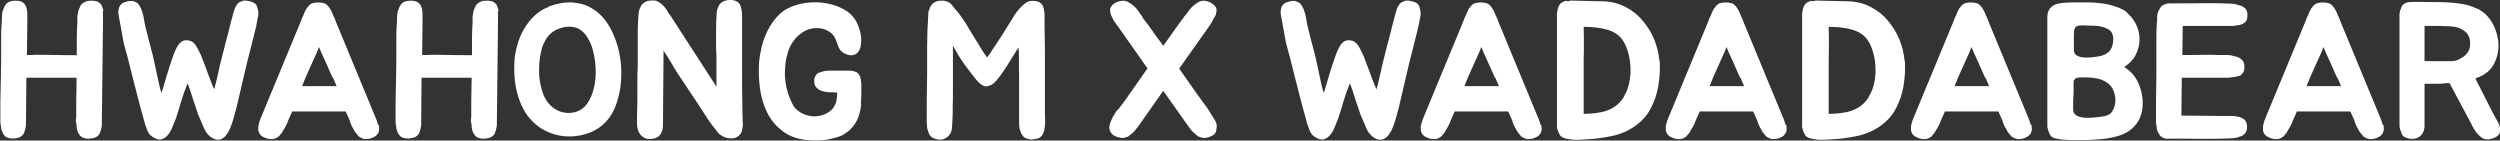
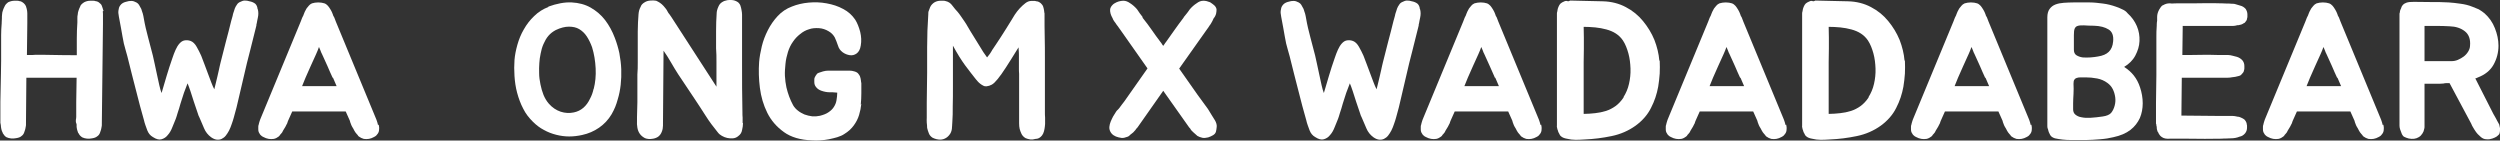
<svg xmlns="http://www.w3.org/2000/svg" width="996" height="56" viewBox="0 0 996 56" fill="none">
  <rect x="0" y="0" width="996" height="56" fill="#333333" stroke="none" />
  <g clip-path="url(#clip0_1103_17859)">
    <path d="M40.948 4.53C40.948 4.53 41.024 5.199 41.024 5.496V9.506L40.571 49.167V49.91C40.571 49.91 40.495 50.652 40.344 51.246C40.344 51.469 40.193 51.766 40.117 52.063C40.042 52.361 39.891 52.658 39.815 52.955C39.589 53.549 39.211 53.995 38.757 54.292C38.304 54.663 37.7 54.96 36.718 55.108C35.282 55.406 33.922 55.257 32.789 54.737C32.109 54.292 31.655 53.846 31.353 53.178C31.278 53.103 31.127 52.955 31.051 52.732C31.051 52.658 31.051 52.509 30.9 52.286C30.824 51.989 30.749 51.766 30.673 51.469C30.598 51.172 30.598 50.875 30.522 50.578C30.522 50.355 30.522 50.058 30.522 49.835C30.522 49.538 30.522 49.315 30.371 49.093C30.296 48.87 30.22 48.647 30.22 48.424V47.756C30.22 47.756 30.371 47.162 30.371 46.642V40.626L30.522 30.971H10.501L10.35 49.093V49.835C10.35 49.835 10.274 50.578 10.123 51.172C10.123 51.395 9.972 51.692 9.897 51.989C9.821 52.286 9.67 52.583 9.594 52.88C9.368 53.475 8.99 53.92 8.537 54.217C8.159 54.589 7.479 54.886 6.497 55.034C5.061 55.331 3.701 55.183 2.568 54.663C2.039 54.366 1.586 53.846 1.133 53.103C1.057 52.88 0.981 52.732 0.981 52.658L0.755 52.212C0.755 52.212 0.604 51.692 0.528 51.395C0.453 51.098 0.453 50.801 0.377 50.504C0.377 50.281 0.377 49.984 0.301 49.761C0.301 49.464 0.226 49.241 0.15 49.018C0.15 48.647 0.15 48.201 0.15 47.756V40.551L0.377 29.337C0.377 27.703 0.453 25.994 0.453 24.286V18.939C0.453 17.082 0.453 15.448 0.453 14.037C0.453 12.626 0.528 10.992 0.679 9.209V8.912C0.679 8.392 0.755 7.872 0.755 7.353C0.755 6.833 0.755 6.239 0.83 5.719C0.83 5.199 0.981 4.679 1.133 4.233C1.284 3.788 1.435 3.268 1.737 2.748C1.888 2.376 2.115 2.005 2.341 1.708C2.568 1.411 2.946 1.188 3.248 0.891C4.079 0.52 4.91 0.297 5.741 0.297C6.119 0.297 6.497 0.297 6.799 0.297C7.101 0.297 7.403 0.297 7.706 0.445C8.31 0.445 8.914 0.817 9.519 1.337C9.897 1.708 10.199 2.079 10.35 2.525C10.576 3.193 10.728 3.788 10.803 4.307C10.803 4.679 10.879 4.976 10.879 5.273V9.284L10.728 21.91H12.163C12.692 21.91 13.372 21.91 14.052 21.835C16.772 21.835 19.416 21.835 22.06 21.91C24.705 21.984 27.576 21.984 30.522 21.984H30.598C30.598 19.681 30.598 17.528 30.598 15.448C30.598 13.368 30.673 11.14 30.824 8.912C30.824 8.392 30.824 7.872 30.824 7.353C30.824 6.833 30.824 6.239 30.976 5.719C30.976 5.199 31.127 4.679 31.278 4.233C31.429 3.788 31.58 3.268 31.882 2.748C31.958 2.376 32.184 2.005 32.487 1.708C32.789 1.411 33.091 1.188 33.544 0.891C34.3 0.52 35.055 0.297 35.962 0.297C36.34 0.297 36.718 0.297 37.095 0.297C37.473 0.297 37.7 0.297 38.002 0.445C38.757 0.52 39.362 0.817 39.815 1.337C40.193 1.559 40.495 2.005 40.646 2.525C40.722 2.822 40.873 3.119 40.948 3.416C41.024 3.713 41.099 4.01 41.251 4.307L40.948 4.53Z" fill="white" />
    <path d="M102.751 3.862C102.977 4.827 102.977 5.867 102.751 6.907C102.675 7.427 102.524 7.947 102.448 8.392C102.373 8.838 102.297 9.358 102.146 9.878V10.175C101.315 13.368 100.56 16.636 99.653 20.127C98.746 23.618 97.915 26.886 97.235 30.005C96.631 32.53 95.951 35.353 95.271 38.398C94.591 41.443 93.911 44.265 93.156 46.79C92.929 47.681 92.627 48.498 92.325 49.39C92.022 50.281 91.72 51.098 91.267 51.989C90.889 52.732 90.436 53.4 89.982 53.995C89.529 54.589 88.925 55.034 88.32 55.331C87.716 55.629 87.036 55.703 86.356 55.629C85.676 55.554 84.921 55.257 84.089 54.663C82.881 53.772 81.898 52.583 81.294 51.098C80.69 49.613 80.085 48.201 79.481 46.865C79.254 46.493 78.952 45.751 78.574 44.488C78.196 43.3 77.743 41.963 77.214 40.477C76.761 38.992 76.308 37.655 75.854 36.244C75.401 34.907 75.023 33.867 74.721 33.199C74.268 34.313 73.814 35.575 73.285 36.987C72.832 38.398 72.379 39.809 71.925 41.22C71.548 42.631 71.17 43.819 70.792 44.934C70.49 46.048 70.188 46.865 70.037 47.31C69.659 48.35 69.13 49.464 68.677 50.652C68.224 51.841 67.619 52.955 66.864 53.772C66.184 54.663 65.353 55.183 64.37 55.48C63.388 55.777 62.255 55.48 60.895 54.589C59.837 53.995 59.157 53.103 58.704 51.989C58.402 51.246 58.175 50.578 57.948 49.91C57.722 49.241 57.495 48.573 57.344 47.83L55.757 42.111L52.584 29.782C52.206 28.223 51.753 26.589 51.375 24.955C50.998 23.321 50.544 21.613 50.016 19.83C49.789 18.939 49.562 18.122 49.336 17.305C49.184 16.488 48.958 15.522 48.807 14.557C48.656 13.591 48.429 12.403 48.202 11.14C47.976 9.878 47.673 8.392 47.371 6.684C47.296 6.09 47.22 5.57 47.145 5.125C47.145 4.605 47.145 4.159 47.296 3.639C47.371 2.896 47.749 2.228 48.353 1.634C48.58 1.411 48.958 1.188 49.26 1.04C49.562 0.891 50.016 0.743 50.393 0.668C50.998 0.445 51.678 0.371 52.358 0.371C52.962 0.371 53.642 0.594 54.322 0.965C54.775 1.188 55.153 1.56 55.38 1.931L56.286 3.565C56.286 3.565 56.513 4.233 56.589 4.53C56.664 4.827 56.815 5.125 56.891 5.422C56.966 5.793 57.042 6.09 57.117 6.387C57.193 6.684 57.193 6.907 57.269 7.204C57.722 9.878 58.326 12.403 59.006 14.928C59.686 17.453 60.291 19.83 60.895 22.133C61.122 23.024 61.348 24.212 61.651 25.549C61.953 26.886 62.255 28.297 62.557 29.782C62.859 31.194 63.161 32.605 63.464 33.941C63.766 35.278 64.068 36.318 64.37 37.061C65.05 34.758 65.73 32.456 66.41 30.154C67.09 27.851 67.846 25.549 68.677 23.172C69.055 21.984 69.508 20.87 69.961 19.83C70.415 18.865 70.868 18.048 71.472 17.379C72.077 16.711 72.681 16.265 73.437 16.117C74.192 15.968 75.023 15.968 76.005 16.339C76.912 16.711 77.668 17.453 78.347 18.642C79.027 19.83 79.632 21.018 80.161 22.207C80.614 23.321 81.067 24.509 81.521 25.772C81.974 27.034 82.427 28.223 82.881 29.411C83.334 30.599 83.712 31.713 84.165 32.827C84.543 33.867 84.996 34.833 85.374 35.575C85.525 34.981 85.676 34.313 85.903 33.422C86.129 32.53 86.356 31.639 86.583 30.599C86.809 29.634 87.036 28.668 87.263 27.628C87.489 26.663 87.64 25.772 87.867 24.955C88.547 22.207 89.227 19.459 89.982 16.636C90.738 13.888 91.418 11.14 92.098 8.392L92.476 7.056C92.476 7.056 92.627 6.536 92.702 6.239C92.778 5.941 92.778 5.644 92.929 5.273C93.004 4.976 93.156 4.679 93.231 4.382C93.307 4.085 93.458 3.788 93.533 3.416C93.609 3.193 93.76 2.896 93.911 2.599C94.062 2.302 94.213 2.079 94.44 1.782C94.591 1.56 94.742 1.337 94.969 1.188C95.195 1.04 95.347 0.891 95.573 0.817C96.329 0.445 96.933 0.223 97.462 0.223C98.142 0.223 98.822 0.297 99.426 0.52C100.257 0.668 101.013 0.965 101.693 1.485C102.222 2.005 102.524 2.674 102.6 3.491L102.751 3.862Z" fill="white" />
    <path d="M150.878 49.687C150.878 49.687 150.953 50.282 151.029 50.578C151.104 50.876 151.029 51.173 151.029 51.544C151.029 52.138 150.878 52.732 150.5 53.252C150.349 53.475 150.122 53.772 149.896 53.995C149.669 54.218 149.291 54.441 148.989 54.589C147.705 55.332 146.345 55.555 144.909 55.332C144.154 55.109 143.549 54.812 142.945 54.366C142.869 54.292 142.794 54.218 142.718 54.144C142.643 54.069 142.643 54.069 142.567 53.921C142.567 53.921 142.492 53.772 142.416 53.698C142.34 53.624 142.265 53.549 142.189 53.475C141.963 53.252 141.736 52.955 141.585 52.732C141.434 52.51 141.283 52.287 141.132 51.99C141.056 51.767 140.905 51.47 140.754 51.247C140.603 51.024 140.452 50.801 140.301 50.504C140.225 50.282 140.074 50.133 139.998 49.91C139.923 49.762 139.847 49.539 139.772 49.316C139.545 48.87 139.469 48.425 139.394 48.128L137.732 44.414C134.181 44.414 130.63 44.414 127.079 44.414C123.528 44.414 119.977 44.414 116.426 44.414L114.764 48.128C114.764 48.128 114.613 48.499 114.537 48.722C114.537 48.945 114.462 49.093 114.311 49.316C114.16 49.539 114.084 49.687 114.008 49.91C113.933 50.059 113.857 50.282 113.706 50.504C113.555 50.727 113.404 51.024 113.253 51.247C113.102 51.47 112.951 51.693 112.8 51.99C112.724 52.212 112.573 52.51 112.422 52.732C112.271 52.955 112.044 53.178 111.817 53.475C111.742 53.475 111.666 53.624 111.591 53.698C111.515 53.772 111.515 53.846 111.44 53.921C111.44 53.995 111.364 54.069 111.289 54.144C111.213 54.218 111.137 54.218 111.062 54.366C110.458 54.812 109.853 55.183 109.098 55.332C107.662 55.555 106.302 55.332 104.942 54.589C104.564 54.441 104.262 54.218 104.036 53.995C103.733 53.772 103.582 53.549 103.431 53.252C103.053 52.732 102.902 52.212 102.902 51.544C102.902 51.173 102.902 50.876 102.902 50.578C102.902 50.282 102.902 49.984 103.053 49.687C103.129 49.242 103.28 48.796 103.431 48.276L103.658 47.608L119.826 8.541L120.279 7.353C120.279 7.353 120.506 6.759 120.657 6.536C120.808 6.313 120.959 5.942 121.035 5.645C121.261 4.976 121.564 4.382 121.866 3.862C122.017 3.565 122.168 3.268 122.395 3.045C122.621 2.823 122.772 2.526 122.999 2.303C123.301 1.931 123.755 1.56 124.284 1.337C125.039 1.114 125.87 0.966 126.777 0.966C127.683 0.966 128.59 1.114 129.27 1.337C129.874 1.56 130.252 1.931 130.63 2.303C131.008 2.748 131.385 3.268 131.763 3.937C132.065 4.457 132.368 5.051 132.594 5.719C132.67 6.09 132.821 6.388 132.972 6.61C133.123 6.833 133.274 7.13 133.35 7.427L133.803 8.616L149.971 47.682L150.198 48.35C150.349 48.796 150.5 49.242 150.576 49.762L150.878 49.687ZM132.519 30.971C131.839 29.486 131.159 28 130.479 26.366C129.799 24.807 129.043 23.173 128.288 21.539C128.061 21.093 127.834 20.648 127.683 20.128C127.457 19.682 127.306 19.162 127.079 18.716C126.928 19.162 126.777 19.608 126.55 20.128C126.323 20.648 126.172 21.093 125.946 21.539C125.19 23.173 124.435 24.807 123.755 26.366C123.075 27.926 122.395 29.486 121.715 30.971L120.355 34.313H134.105L132.67 30.971H132.519Z" fill="white" />
-     <path d="M198.324 4.53C198.324 4.53 198.4 5.199 198.4 5.496V9.506L197.946 49.167V49.91C197.946 49.91 197.871 50.652 197.72 51.246C197.72 51.469 197.568 51.766 197.493 52.063C197.417 52.361 197.266 52.658 197.191 52.955C196.964 53.549 196.586 53.995 196.133 54.292C195.68 54.663 195.075 54.96 194.093 55.108C192.658 55.406 191.298 55.257 190.164 54.737C189.484 54.292 189.031 53.846 188.729 53.178C188.653 53.103 188.502 52.955 188.427 52.732C188.427 52.658 188.427 52.509 188.276 52.286C188.2 51.989 188.125 51.766 188.049 51.469C187.973 51.172 187.973 50.875 187.898 50.578C187.898 50.355 187.898 50.058 187.898 49.835C187.898 49.538 187.898 49.315 187.747 49.093C187.671 48.87 187.596 48.647 187.596 48.424V47.756C187.596 47.756 187.747 47.162 187.747 46.642V40.626L187.898 30.971H167.952L167.801 49.093V49.835C167.801 49.835 167.726 50.578 167.574 51.172C167.574 51.395 167.423 51.692 167.348 51.989C167.272 52.286 167.121 52.583 167.046 52.88C166.819 53.475 166.441 53.92 165.988 54.217C165.61 54.589 164.93 54.886 163.948 55.034C162.512 55.331 161.152 55.183 160.019 54.663C159.49 54.366 159.037 53.846 158.584 53.103C158.508 52.88 158.433 52.732 158.433 52.658L158.206 52.212C158.206 52.212 158.055 51.692 157.979 51.395C157.904 51.098 157.904 50.801 157.828 50.504C157.828 50.281 157.828 49.984 157.753 49.761C157.753 49.464 157.677 49.241 157.602 49.018C157.602 48.647 157.602 48.201 157.602 47.756V40.551L157.828 29.337C157.828 27.703 157.904 25.994 157.904 24.286V18.939C157.904 17.082 157.904 15.448 157.904 14.037C157.904 12.626 157.979 10.992 158.13 9.209V8.912C158.13 8.392 158.206 7.872 158.206 7.353C158.206 6.833 158.206 6.239 158.282 5.719C158.282 5.199 158.433 4.679 158.584 4.233C158.735 3.788 158.886 3.268 159.188 2.748C159.339 2.376 159.566 2.005 159.793 1.708C160.019 1.411 160.397 1.188 160.699 0.891C161.53 0.52 162.361 0.297 163.192 0.297C163.57 0.297 163.948 0.297 164.25 0.297C164.552 0.297 164.855 0.297 165.157 0.445C165.761 0.445 166.366 0.817 166.97 1.337C167.348 1.708 167.65 2.079 167.801 2.525C168.028 3.193 168.179 3.788 168.254 4.307C168.254 4.679 168.33 4.976 168.33 5.273V9.284L168.179 21.91H169.614C170.143 21.91 170.823 21.91 171.503 21.835C174.223 21.835 176.867 21.835 179.512 21.91C182.156 21.984 185.027 21.984 187.973 21.984H188.049C188.049 19.681 188.049 17.528 188.049 15.448C188.049 13.368 188.125 11.14 188.276 8.912C188.276 8.392 188.276 7.872 188.276 7.353C188.276 6.833 188.276 6.239 188.427 5.719C188.427 5.199 188.578 4.679 188.729 4.233C188.88 3.788 189.031 3.268 189.333 2.748C189.409 2.376 189.636 2.005 189.938 1.708C190.24 1.411 190.542 1.188 190.995 0.891C191.751 0.52 192.507 0.297 193.413 0.297C193.791 0.297 194.169 0.297 194.546 0.297C194.924 0.297 195.151 0.297 195.453 0.445C196.209 0.52 196.813 0.817 197.266 1.337C197.644 1.559 197.946 2.005 198.097 2.525C198.173 2.822 198.324 3.119 198.4 3.416C198.475 3.713 198.551 4.01 198.702 4.307L198.324 4.53Z" fill="white" />
    <path d="M218.345 2.674C221.821 1.411 224.994 0.817 227.789 0.966C230.585 1.114 233.154 1.783 235.345 3.045C237.536 4.308 239.5 5.942 241.086 8.021C242.673 10.101 243.957 12.478 244.94 15.077C245.695 17.008 246.3 19.088 246.753 21.167C247.131 23.321 247.433 25.401 247.508 27.555C247.584 29.708 247.508 31.714 247.282 33.793C247.055 35.799 246.677 37.73 246.148 39.438C245.846 40.626 245.468 41.666 245.091 42.632C244.713 43.597 244.184 44.562 243.655 45.528C242.371 47.682 240.709 49.464 238.669 50.876C236.629 52.287 234.362 53.252 231.945 53.772C230.283 54.143 228.545 54.366 226.807 54.366C225.07 54.366 223.332 54.143 221.594 53.698C219.856 53.252 218.27 52.658 216.683 51.767C215.097 50.95 213.661 49.836 212.377 48.573C210.79 47.014 209.43 45.305 208.448 43.3C207.39 41.295 206.635 39.215 206.03 36.987C205.426 34.759 205.124 32.531 204.973 30.303C204.822 28.075 204.822 25.921 204.973 23.915C205.124 22.059 205.502 20.053 206.106 17.899C206.71 15.746 207.541 13.666 208.675 11.735C209.808 9.73 211.168 7.947 212.83 6.387C214.492 4.754 216.381 3.565 218.572 2.748L218.345 2.674ZM236.553 35.353C237.158 32.976 237.46 30.228 237.309 27.258C237.158 24.287 236.704 21.464 235.873 18.791C235.269 17.157 234.589 15.746 233.758 14.483C232.927 13.22 231.869 12.255 230.736 11.586C229.603 10.918 228.243 10.621 226.656 10.621C225.07 10.621 223.332 11.066 221.443 11.958C220.31 12.552 219.328 13.295 218.496 14.26C217.665 15.226 217.061 16.34 216.532 17.528C216.003 18.716 215.626 20.053 215.399 21.316C215.097 22.653 214.946 23.915 214.87 25.104C214.794 26.441 214.719 27.852 214.794 29.263C214.794 30.674 215.021 32.159 215.323 33.645C215.626 35.13 216.003 36.467 216.532 37.804C217.061 39.066 217.741 40.255 218.648 41.295C220.008 42.854 221.594 43.894 223.332 44.488C225.145 45.082 226.883 45.157 228.62 44.785C231.491 44.191 233.682 42.334 235.118 39.215C235.722 38.101 236.176 36.838 236.478 35.427L236.553 35.353Z" fill="white" />
    <path d="M296.013 49.093C296.013 49.984 295.862 50.875 295.635 51.841C295.484 52.806 294.955 53.623 294.124 54.218C293.52 54.737 292.84 55.035 292.009 55.109C291.253 55.183 290.498 55.109 289.742 54.96C288.987 54.812 288.307 54.515 287.627 54.143C286.947 53.772 286.418 53.326 285.965 52.732C284.227 50.578 282.565 48.424 281.129 46.122C279.694 43.82 278.183 41.592 276.672 39.289L270.174 29.56C269.268 28.149 268.361 26.663 267.379 24.955C266.397 23.247 265.415 21.687 264.357 20.202L264.13 49.39V50.058C264.13 50.875 263.979 51.692 263.677 52.435C263.375 53.252 262.921 53.92 262.241 54.44C261.713 54.812 261.033 55.109 260.202 55.257C258.917 55.48 257.859 55.406 256.953 55.035C256.122 54.589 255.442 54.069 254.913 53.326C254.384 52.584 254.082 51.767 253.931 50.875C253.78 49.984 253.704 49.019 253.78 48.053V46.716L253.931 40.775V29.708C254.082 28.074 254.082 26.44 254.082 24.732V19.533C254.082 17.379 254.082 15.003 254.082 12.552C254.082 10.101 254.233 7.798 254.384 5.719C254.46 4.531 254.762 3.565 255.215 2.748C255.442 2.005 255.971 1.411 256.877 0.891C257.482 0.52 258.162 0.297 259.068 0.223C259.975 0.149 260.73 0.149 261.41 0.297C261.637 0.371 261.939 0.52 262.166 0.668C262.393 0.817 262.695 0.966 262.921 1.114C263.148 1.337 263.45 1.485 263.677 1.708C263.904 1.931 264.13 2.154 264.357 2.377C264.584 2.674 264.81 2.897 265.037 3.194C265.264 3.491 265.49 3.714 265.641 4.011C265.792 4.308 265.943 4.605 266.095 4.828C266.246 5.125 266.397 5.348 266.623 5.57L267.455 6.759L285.436 34.536V29.485C285.436 27.852 285.436 26.218 285.436 24.509C285.436 22.801 285.436 21.019 285.285 19.236C285.285 17.082 285.285 14.78 285.285 12.329C285.285 9.878 285.36 7.576 285.511 5.496C285.511 4.605 285.738 3.639 286.267 2.525C286.569 1.857 286.947 1.337 287.627 0.891C288.307 0.446 288.911 0.223 289.742 0.074C290.498 -0.074 291.329 -0.074 292.084 0.074C292.84 0.223 293.52 0.52 294.124 0.966C294.275 1.114 294.427 1.263 294.578 1.485C294.729 1.708 294.88 1.931 294.955 2.154C295.182 2.822 295.333 3.416 295.409 3.936C295.56 4.679 295.635 5.273 295.635 5.867C295.635 12.255 295.635 18.716 295.635 25.326C295.635 31.936 295.635 38.472 295.786 44.785C295.786 45.528 295.786 46.196 295.862 46.865C295.862 47.533 295.862 48.276 295.862 48.944L296.013 49.093Z" fill="white" />
    <path d="M343.157 41.294C343.006 42.854 342.703 44.339 342.25 45.825C341.797 47.31 341.117 48.647 340.135 49.984C339.228 51.246 337.944 52.435 336.357 53.4C335.602 53.92 334.695 54.292 333.562 54.663C332.504 54.96 331.371 55.257 330.237 55.48C329.104 55.703 327.895 55.851 326.762 55.926C325.629 56 324.571 56 323.589 55.926C318.905 55.777 315.127 54.663 312.256 52.583C309.385 50.504 307.194 47.979 305.683 44.934C304.172 41.888 303.19 38.546 302.737 34.981C302.283 31.416 302.208 28 302.434 24.732C302.585 22.801 302.963 20.721 303.492 18.493C304.021 16.265 304.852 14.111 305.91 12.032C306.967 9.952 308.252 8.095 309.838 6.387C311.425 4.679 313.314 3.416 315.505 2.599C317.545 1.782 319.736 1.262 322.153 1.04C324.571 0.817 326.913 0.891 329.331 1.337C331.748 1.782 333.864 2.451 335.904 3.565C337.944 4.605 339.53 6.09 340.739 7.873C341.57 9.209 342.175 10.769 342.703 12.7C343.157 14.557 343.232 16.414 342.93 18.122C342.703 19.681 342.099 20.721 341.268 21.316C340.437 21.91 339.53 22.133 338.548 21.984C337.566 21.835 336.584 21.464 335.677 20.796C334.771 20.127 334.166 19.236 333.864 18.196C333.486 17.008 333.033 15.968 332.58 14.928C332.051 13.963 331.22 13.072 330.162 12.477C328.953 11.735 327.593 11.289 326.233 11.215C324.873 11.14 323.513 11.215 322.304 11.66C321.02 12.032 319.811 12.7 318.754 13.591C317.62 14.483 316.714 15.448 315.958 16.562C315.051 17.825 314.372 19.236 313.918 20.721C313.465 22.207 313.087 23.766 312.936 25.4C312.785 27.034 312.634 28.594 312.709 30.228C312.785 31.862 313.012 33.347 313.314 34.833C313.918 37.358 314.749 39.66 315.958 41.888C316.411 42.705 317.091 43.448 317.847 44.042C318.678 44.711 319.509 45.156 320.491 45.602C321.473 45.973 322.531 46.196 323.589 46.345C324.647 46.419 325.704 46.345 326.686 46.122C328.122 45.751 329.255 45.305 330.086 44.711C330.993 44.117 331.673 43.448 332.202 42.631C332.731 41.814 333.108 40.923 333.259 39.957C333.411 38.992 333.562 37.952 333.562 36.912C332.882 36.838 332.277 36.838 331.748 36.764C331.22 36.764 330.842 36.764 330.615 36.764C329.482 36.764 328.349 36.541 327.291 36.17C326.384 35.873 325.629 35.353 325.175 34.758C324.647 34.164 324.42 33.496 324.42 32.679C324.42 32.382 324.42 32.085 324.42 31.788C324.42 31.491 324.42 31.194 324.571 30.896C324.722 30.525 325.024 30.005 325.553 29.337C325.855 29.114 326.384 28.891 326.989 28.743C327.291 28.668 327.593 28.52 327.895 28.445C328.198 28.371 328.575 28.297 328.953 28.223C329.255 28.223 329.633 28.148 329.935 28.148H338.095C338.699 28.148 339.304 28.148 340.059 28.371C340.815 28.52 341.419 28.817 341.797 29.188L342.25 29.782C342.25 29.782 342.552 30.228 342.628 30.451C342.855 31.045 342.93 31.565 343.006 32.159C343.006 32.456 343.081 32.753 343.157 33.124C343.157 33.422 343.157 33.719 343.157 34.016V37.135C343.157 38.695 343.081 40.18 342.93 41.74L343.157 41.294Z" fill="white" />
    <path d="M416.365 49.39C416.365 49.984 416.214 50.652 416.139 51.321C416.063 51.989 415.837 52.583 415.61 53.178C415.308 53.772 415.006 54.217 414.628 54.514C414.023 55.034 413.419 55.331 412.588 55.331C411.832 55.554 411.152 55.628 410.472 55.554C409.792 55.48 409.188 55.257 408.584 55.034C407.828 54.589 407.299 53.995 406.997 53.4C406.695 52.732 406.393 52.063 406.241 51.395C406.09 50.727 406.015 49.984 406.015 49.167V29.411C405.939 28.594 405.939 27.925 405.939 27.48V26.217C405.939 25.846 405.939 25.4 405.939 24.88C405.939 24.36 405.939 23.692 405.939 22.801C405.939 22.652 405.939 22.355 405.939 21.984C405.939 21.613 405.939 20.573 405.788 18.864C403.748 22.207 402.086 24.806 400.802 26.811C399.517 28.817 398.384 30.376 397.477 31.491C396.571 32.605 395.815 33.347 395.135 33.719C394.455 34.09 393.775 34.313 393.02 34.387C392.642 34.387 392.189 34.387 391.811 34.164C391.358 33.941 390.98 33.719 390.602 33.422C390.225 33.124 389.847 32.827 389.545 32.456C389.242 32.085 388.94 31.788 388.713 31.491C387.505 29.931 386.069 28.148 384.483 25.994C382.896 23.841 381.309 21.241 379.647 18.196C379.647 18.196 379.647 19.087 379.647 20.721C379.647 22.355 379.647 24.36 379.647 26.811C379.647 29.262 379.647 31.862 379.647 34.61C379.647 37.358 379.647 39.957 379.572 42.334C379.572 44.711 379.572 46.716 379.421 48.35C379.269 49.984 379.345 50.727 379.269 50.727C379.269 51.618 379.043 52.361 378.665 53.103C378.212 53.846 377.683 54.44 377.003 54.886C376.323 55.331 375.492 55.628 374.585 55.628C373.679 55.628 372.621 55.406 371.563 54.886C370.883 54.44 370.354 53.92 370.052 53.103C369.75 52.361 369.523 51.618 369.372 50.949C369.372 50.207 369.297 49.538 369.221 48.87C369.146 48.201 369.221 47.533 369.221 46.79V40.849L369.372 29.114V18.864C369.372 14.408 369.523 10.101 369.826 5.793C369.826 5.199 369.825 4.679 370.052 4.233C370.279 3.788 370.354 3.268 370.581 2.822C370.959 2.005 371.563 1.411 372.243 0.965C372.999 0.52 373.83 0.297 374.736 0.297C375.114 0.297 375.416 0.297 375.794 0.297C376.096 0.297 376.474 0.297 376.776 0.445C377.834 0.668 378.741 1.262 379.421 2.228C380.176 3.193 380.856 4.085 381.536 4.753C381.914 5.199 382.367 5.793 382.82 6.461C383.274 7.13 383.727 7.798 384.256 8.541C384.785 9.284 385.163 9.952 385.54 10.62C385.918 11.289 386.296 11.883 386.598 12.403C387.958 14.557 389.167 16.488 390.225 18.27C391.282 20.053 392.264 21.613 393.247 22.875C393.398 22.727 393.549 22.504 393.775 22.207C394.002 21.91 394.229 21.613 394.455 21.315C394.682 21.018 394.909 20.647 395.06 20.35C395.211 20.053 395.362 19.756 395.513 19.607C396.042 18.79 396.571 17.973 397.1 17.231C397.629 16.414 398.157 15.597 398.762 14.705C399.366 13.814 399.971 12.849 400.651 11.735C401.331 10.62 402.086 9.432 402.917 8.095C403.295 7.501 403.748 6.758 404.277 5.867C404.882 4.976 405.486 4.159 406.241 3.342C406.997 2.525 407.753 1.857 408.508 1.262C409.264 0.668 410.095 0.371 410.926 0.371C411.303 0.371 411.681 0.371 411.983 0.371C412.286 0.371 412.588 0.371 412.89 0.52C413.494 0.52 414.099 0.817 414.703 1.337C415.081 1.708 415.459 2.154 415.61 2.674C415.837 3.342 415.912 3.862 415.988 4.382C415.988 4.753 416.063 5.05 416.139 5.347C416.139 5.644 416.139 5.941 416.139 6.239C416.139 9.061 416.139 11.883 416.214 14.705C416.29 17.528 416.29 20.35 416.29 23.172C416.29 26.663 416.29 30.228 416.29 33.867C416.29 37.506 416.29 41.071 416.29 44.562C416.29 45.305 416.29 46.047 416.365 46.864C416.365 47.681 416.365 48.498 416.365 49.315V49.39Z" fill="white" />
    <path d="M483.985 47.83C484.589 48.87 484.816 49.761 484.741 50.504C484.665 51.246 484.589 51.915 484.438 52.435C484.287 53.029 483.91 53.475 483.305 53.846C482.701 54.217 482.021 54.514 481.341 54.737C480.434 54.96 479.603 55.034 478.999 54.886C478.243 54.737 477.563 54.44 477.034 54.143C476.732 53.92 476.43 53.623 476.203 53.4C475.977 53.178 475.674 52.955 475.448 52.732L474.768 52.063C474.768 52.063 474.39 51.692 474.314 51.469C474.239 51.246 474.088 51.098 474.012 51.024L473.786 50.801L463.435 36.17L453.16 50.801L452.933 51.024C452.933 51.024 452.707 51.246 452.556 51.469C452.48 51.692 452.329 51.841 452.102 52.063C451.876 52.286 451.724 52.509 451.498 52.732C451.271 52.955 450.969 53.178 450.667 53.4C450.365 53.623 450.062 53.846 449.836 54.143C449.533 54.366 449.231 54.514 448.853 54.589C448.476 54.663 448.173 54.812 447.871 54.886C447.191 55.034 446.511 54.96 445.68 54.737C444.094 54.366 442.96 53.623 442.356 52.435C442.054 51.841 441.903 51.172 441.978 50.504C442.054 49.835 442.205 49.093 442.507 48.424C442.809 47.756 443.112 47.013 443.489 46.345C443.867 45.676 444.245 45.082 444.698 44.414C444.925 44.117 445.076 43.894 445.303 43.745C445.529 43.597 445.68 43.3 445.907 43.077C446.587 42.185 447.191 41.294 447.871 40.477C448.476 39.586 449.156 38.62 449.911 37.581L457.164 27.257L446.511 12.106L445.605 10.843C445.605 10.843 445.227 10.249 445 10.026C444.774 9.804 444.623 9.432 444.396 9.135C444.169 8.912 444.018 8.615 443.791 8.318C443.565 8.021 443.414 7.65 443.263 7.278C443.112 6.981 442.96 6.684 442.809 6.387C442.658 6.09 442.583 5.793 442.432 5.347C442.28 4.753 442.205 4.159 442.28 3.639C442.432 2.971 442.734 2.451 443.263 1.931C443.489 1.708 443.716 1.485 444.018 1.337C444.32 1.188 444.547 1.04 444.849 0.891C445.378 0.668 445.831 0.52 446.285 0.445C446.662 0.371 447.116 0.297 447.569 0.297C448.476 0.297 449.382 0.668 450.213 1.262C451.271 1.931 452.178 2.748 453.009 3.713C453.387 4.307 453.764 4.827 454.067 5.273C454.444 5.793 454.822 6.239 455.2 6.758V7.056C456.56 8.764 457.769 10.323 458.826 11.883C459.884 13.443 461.093 15.077 462.377 16.785C462.604 17.008 462.755 17.305 462.906 17.528C463.057 17.75 463.208 18.047 463.435 18.27C463.662 17.973 463.813 17.75 463.964 17.528C464.115 17.305 464.266 17.008 464.493 16.785C465.702 15.077 466.835 13.443 467.968 11.883C469.101 10.323 470.235 8.689 471.519 7.056L471.67 6.758C472.048 6.239 472.501 5.719 472.879 5.273C473.257 4.827 473.634 4.233 474.012 3.713C474.843 2.748 475.75 1.931 476.808 1.262C477.563 0.668 478.47 0.297 479.452 0.297C480.283 0.297 481.19 0.52 482.096 0.891C482.701 1.262 483.154 1.634 483.532 1.931C484.136 2.376 484.514 2.971 484.665 3.639C484.665 4.159 484.665 4.679 484.514 5.347C484.438 5.719 484.287 6.09 484.136 6.387C483.985 6.684 483.834 6.981 483.532 7.278C483.23 8.021 482.852 8.689 482.55 9.209C482.323 9.581 482.172 9.878 481.945 10.101C481.719 10.398 481.567 10.62 481.416 10.918L480.51 12.18L469.781 27.331L477.034 37.655L481.265 43.448C481.719 44.191 482.172 44.934 482.625 45.676C483.078 46.419 483.532 47.162 484.061 47.979L483.985 47.83Z" fill="white" />
    <path d="M565.807 3.862C566.034 4.827 566.034 5.867 565.807 6.907C565.732 7.427 565.581 7.947 565.505 8.392C565.43 8.838 565.354 9.358 565.203 9.878V10.175C564.372 13.368 563.616 16.636 562.71 20.127C561.803 23.618 560.972 26.886 560.292 30.005C559.688 32.53 559.008 35.353 558.328 38.398C557.648 41.443 556.968 44.265 556.212 46.79C555.986 47.681 555.683 48.498 555.381 49.39C555.079 50.281 554.777 51.098 554.323 51.989C553.946 52.732 553.492 53.4 553.039 53.995C552.586 54.589 551.981 55.034 551.377 55.331C550.773 55.629 550.093 55.703 549.413 55.629C548.733 55.554 547.977 55.257 547.146 54.663C545.937 53.772 544.955 52.583 544.351 51.098C543.746 49.613 543.142 48.201 542.537 46.865C542.311 46.493 542.009 45.751 541.631 44.488C541.253 43.3 540.8 41.963 540.271 40.477C539.818 38.992 539.364 37.655 538.911 36.244C538.458 34.907 538.08 33.867 537.778 33.199C537.324 34.313 536.871 35.575 536.342 36.987C535.889 38.398 535.435 39.809 534.982 41.22C534.604 42.631 534.227 43.819 533.849 44.934C533.547 46.048 533.244 46.865 533.093 47.31C532.716 48.35 532.187 49.464 531.733 50.652C531.28 51.841 530.676 52.955 529.92 53.772C529.24 54.663 528.409 55.183 527.427 55.48C526.445 55.777 525.312 55.48 523.952 54.589C522.894 53.995 522.214 53.103 521.761 51.989C521.458 51.246 521.232 50.578 521.005 49.91C520.778 49.241 520.552 48.573 520.401 47.83L518.814 42.111L515.641 29.782C515.263 28.223 514.81 26.589 514.432 24.955C514.054 23.321 513.601 21.613 513.072 19.83C512.846 18.939 512.619 18.122 512.392 17.305C512.241 16.488 512.014 15.522 511.863 14.557C511.712 13.591 511.486 12.403 511.259 11.14C511.032 9.878 510.73 8.392 510.428 6.684C510.352 6.09 510.277 5.57 510.201 5.125C510.201 4.605 510.201 4.159 510.352 3.639C510.428 2.896 510.806 2.228 511.41 1.634C511.637 1.411 512.014 1.188 512.317 1.04C512.619 0.891 513.072 0.743 513.45 0.668C514.054 0.445 514.734 0.371 515.414 0.371C516.019 0.371 516.699 0.594 517.379 0.965C517.832 1.188 518.21 1.56 518.436 1.931L519.343 3.565C519.343 3.565 519.57 4.233 519.645 4.53C519.721 4.827 519.872 5.125 519.947 5.422C520.023 5.793 520.098 6.09 520.174 6.387C520.25 6.684 520.25 6.907 520.325 7.204C520.778 9.878 521.383 12.403 522.063 14.928C522.743 17.453 523.347 19.83 523.952 22.133C524.178 23.024 524.405 24.212 524.707 25.549C525.009 26.886 525.312 28.297 525.614 29.782C525.916 31.194 526.218 32.605 526.52 33.941C526.823 35.278 527.125 36.318 527.427 37.061C528.107 34.758 528.787 32.456 529.467 30.154C530.147 27.851 530.902 25.549 531.733 23.172C532.111 21.984 532.565 20.87 533.018 19.83C533.471 18.865 533.924 18.048 534.529 17.379C535.133 16.711 535.738 16.265 536.493 16.117C537.249 15.968 538.08 15.968 539.062 16.339C539.969 16.711 540.724 17.453 541.404 18.642C542.084 19.83 542.688 21.018 543.217 22.207C543.671 23.321 544.124 24.509 544.577 25.772C545.031 27.034 545.484 28.223 545.937 29.411C546.391 30.599 546.768 31.713 547.222 32.827C547.599 33.867 548.053 34.833 548.43 35.575C548.581 34.981 548.733 34.313 548.959 33.422C549.186 32.53 549.413 31.639 549.639 30.599C549.866 29.634 550.093 28.668 550.319 27.628C550.546 26.663 550.697 25.772 550.924 24.955C551.604 22.207 552.284 19.459 553.039 16.636C553.795 13.888 554.475 11.14 555.155 8.392L555.532 7.056C555.532 7.056 555.683 6.536 555.759 6.239C555.834 5.941 555.834 5.644 555.986 5.273C556.061 4.976 556.212 4.679 556.288 4.382C556.363 4.085 556.514 3.788 556.59 3.416C556.666 3.193 556.817 2.896 556.968 2.599C557.119 2.302 557.27 2.079 557.497 1.782C557.648 1.56 557.799 1.337 558.026 1.188C558.252 1.04 558.403 0.891 558.63 0.817C559.385 0.445 559.99 0.223 560.519 0.223C561.199 0.223 561.879 0.297 562.483 0.52C563.314 0.668 564.07 0.965 564.75 1.485C565.278 2.005 565.581 2.674 565.656 3.491L565.807 3.862Z" fill="white" />
    <path d="M614.011 49.687C614.011 49.687 614.086 50.282 614.162 50.578C614.237 50.876 614.162 51.173 614.162 51.544C614.162 52.138 614.011 52.732 613.633 53.252C613.482 53.475 613.255 53.772 613.028 53.995C612.802 54.218 612.424 54.441 612.122 54.589C610.837 55.332 609.478 55.555 608.042 55.332C607.287 55.109 606.682 54.812 606.078 54.366C606.002 54.292 605.927 54.218 605.851 54.144C605.775 54.069 605.775 54.069 605.7 53.921C605.7 53.921 605.624 53.772 605.549 53.698C605.473 53.624 605.398 53.549 605.322 53.475C605.095 53.252 604.869 52.955 604.718 52.732C604.567 52.51 604.416 52.287 604.264 51.99C604.189 51.767 604.038 51.47 603.887 51.247C603.736 51.024 603.584 50.801 603.433 50.504C603.358 50.282 603.207 50.133 603.131 49.91C603.056 49.762 602.98 49.539 602.904 49.316C602.678 48.87 602.602 48.425 602.527 48.128L600.865 44.414C597.314 44.414 593.763 44.414 590.212 44.414C586.661 44.414 583.11 44.414 579.559 44.414L577.897 48.128C577.897 48.128 577.746 48.499 577.67 48.722C577.67 48.945 577.595 49.093 577.444 49.316C577.292 49.539 577.217 49.687 577.141 49.91C577.066 50.059 576.99 50.282 576.839 50.504C576.688 50.727 576.537 51.024 576.386 51.247C576.235 51.47 576.084 51.693 575.932 51.99C575.857 52.212 575.706 52.51 575.555 52.732C575.404 52.955 575.177 53.178 574.95 53.475C574.875 53.475 574.799 53.624 574.724 53.698C574.648 53.772 574.648 53.846 574.573 53.921C574.573 53.995 574.497 54.069 574.421 54.144C574.346 54.218 574.27 54.218 574.195 54.366C573.59 54.812 572.986 55.183 572.23 55.332C570.795 55.555 569.435 55.332 568.075 54.589C567.697 54.441 567.395 54.218 567.168 53.995C566.866 53.772 566.715 53.549 566.564 53.252C566.186 52.732 566.035 52.212 566.035 51.544C566.035 51.173 566.035 50.876 566.035 50.578C566.035 50.282 566.035 49.984 566.186 49.687C566.262 49.242 566.413 48.796 566.564 48.276L566.791 47.608L582.959 8.541L583.412 7.353C583.412 7.353 583.639 6.759 583.79 6.536C583.941 6.313 584.092 5.942 584.168 5.645C584.394 4.976 584.696 4.382 584.999 3.862C585.15 3.565 585.301 3.268 585.528 3.045C585.754 2.823 585.905 2.526 586.132 2.303C586.434 1.931 586.887 1.56 587.416 1.337C588.172 1.114 589.003 0.966 589.91 0.966C590.816 0.966 591.723 1.114 592.403 1.337C593.007 1.56 593.385 1.931 593.763 2.303C594.14 2.748 594.518 3.268 594.896 3.937C595.198 4.457 595.5 5.051 595.727 5.719C595.803 6.09 595.954 6.388 596.105 6.61C596.256 6.833 596.407 7.13 596.483 7.427L596.936 8.616L613.104 47.682L613.331 48.35C613.482 48.796 613.633 49.242 613.708 49.762L614.011 49.687ZM595.576 30.971C594.896 29.486 594.216 28 593.536 26.366C592.856 24.807 592.101 23.173 591.345 21.539C591.118 21.093 590.892 20.648 590.741 20.128C590.514 19.682 590.363 19.162 590.136 18.716C589.985 19.162 589.834 19.608 589.607 20.128C589.381 20.648 589.23 21.093 589.003 21.539C588.247 23.173 587.492 24.807 586.812 26.366C586.132 27.926 585.452 29.486 584.772 30.971L583.412 34.313H597.163L595.727 30.971H595.576Z" fill="white" />
    <path d="M661.229 24.138C661.304 25.846 661.304 27.554 661.229 29.337C661.078 31.119 660.927 32.827 660.624 34.536C660.096 37.432 659.189 40.255 657.753 43.002C656.393 45.751 654.278 48.127 651.634 50.058C648.838 52.063 645.665 53.475 642.039 54.217C638.488 54.96 634.937 55.406 631.386 55.554C630.177 55.629 628.968 55.703 627.759 55.703C626.55 55.703 625.342 55.554 624.208 55.257C623.302 55.109 622.546 54.812 622.093 54.44C621.866 54.292 621.64 54.069 621.489 53.846C621.337 53.623 621.186 53.326 621.111 53.103C620.96 52.88 620.809 52.583 620.733 52.286C620.657 51.989 620.582 51.692 620.431 51.395C620.431 51.172 620.355 50.875 620.28 50.652C620.204 50.43 620.28 50.207 620.28 49.984V5.422C620.28 5.422 620.28 4.827 620.431 4.53C620.506 3.788 620.657 3.268 620.884 2.748C621.111 2.154 621.413 1.708 621.715 1.411C622.017 1.188 622.32 0.965 622.622 0.817C622.924 0.668 623.226 0.594 623.453 0.445C623.755 0.371 624.057 0.297 624.435 0.445C624.813 0.594 625.115 0.445 625.568 0.223L638.563 0.52C641.963 0.594 645.061 1.411 647.705 2.822C650.425 4.233 652.691 6.09 654.58 8.392C656.469 10.695 657.98 13.146 659.113 15.894C660.171 18.642 660.851 21.39 661.078 24.138H661.229ZM646.798 38.695C647.781 37.135 648.536 35.427 648.989 33.422C649.443 31.416 649.669 29.411 649.594 27.331C649.518 25.252 649.292 23.247 648.763 21.316C648.234 19.384 647.554 17.602 646.572 16.117C645.816 15.002 644.91 14.111 643.776 13.368C642.643 12.626 641.359 12.106 639.999 11.735C638.563 11.363 637.128 11.066 635.541 10.918C633.955 10.769 632.444 10.695 630.933 10.695C630.933 12.18 631.008 13.591 631.008 15.002V19.384C631.008 21.241 630.933 23.024 630.933 24.732V45.379C632.519 45.379 634.106 45.231 635.541 45.082C636.977 44.934 638.412 44.636 639.848 44.191C641.208 43.745 642.492 43.077 643.625 42.26C644.759 41.443 645.892 40.255 646.874 38.769L646.798 38.695Z" fill="white" />
    <path d="M711.622 49.687C711.622 49.687 711.697 50.282 711.773 50.578C711.849 50.876 711.773 51.173 711.773 51.544C711.773 52.138 711.622 52.732 711.244 53.252C711.093 53.475 710.866 53.772 710.64 53.995C710.413 54.218 710.035 54.441 709.733 54.589C708.449 55.332 707.089 55.555 705.653 55.332C704.898 55.109 704.293 54.812 703.689 54.366C703.613 54.292 703.538 54.218 703.462 54.144C703.387 54.069 703.387 54.069 703.311 53.921C703.311 53.921 703.236 53.772 703.16 53.698C703.085 53.624 703.009 53.549 702.933 53.475C702.707 53.252 702.48 52.955 702.329 52.732C702.178 52.51 702.027 52.287 701.876 51.99C701.8 51.767 701.649 51.47 701.498 51.247C701.347 51.024 701.196 50.801 701.045 50.504C700.969 50.282 700.818 50.133 700.742 49.91C700.667 49.762 700.591 49.539 700.516 49.316C700.289 48.87 700.214 48.425 700.138 48.128L698.476 44.414C694.925 44.414 691.374 44.414 687.823 44.414C684.272 44.414 680.721 44.414 677.17 44.414L675.508 48.128C675.508 48.128 675.357 48.499 675.281 48.722C675.281 48.945 675.206 49.093 675.055 49.316C674.904 49.539 674.828 49.687 674.753 49.91C674.677 50.059 674.602 50.282 674.45 50.504C674.299 50.727 674.148 51.024 673.997 51.247C673.846 51.47 673.695 51.693 673.544 51.99C673.468 52.212 673.317 52.51 673.166 52.732C673.015 52.955 672.788 53.178 672.562 53.475C672.486 53.475 672.411 53.624 672.335 53.698C672.259 53.772 672.259 53.846 672.184 53.921C672.184 53.995 672.108 54.069 672.033 54.144C671.957 54.218 671.882 54.218 671.806 54.366C671.202 54.812 670.597 55.183 669.842 55.332C668.406 55.555 667.046 55.332 665.686 54.589C665.309 54.441 665.006 54.218 664.78 53.995C664.478 53.772 664.327 53.549 664.175 53.252C663.798 52.732 663.646 52.212 663.646 51.544C663.646 51.173 663.646 50.876 663.646 50.578C663.646 50.282 663.647 49.984 663.798 49.687C663.873 49.242 664.024 48.796 664.175 48.276L664.402 47.608L680.57 8.541L681.023 7.353C681.023 7.353 681.25 6.759 681.401 6.536C681.552 6.313 681.703 5.942 681.779 5.645C682.006 4.976 682.308 4.382 682.61 3.862C682.761 3.565 682.912 3.268 683.139 3.045C683.366 2.823 683.517 2.526 683.743 2.303C684.046 1.931 684.499 1.56 685.028 1.337C685.783 1.114 686.614 0.966 687.521 0.966C688.428 0.966 689.334 1.114 690.014 1.337C690.619 1.56 690.996 1.931 691.374 2.303C691.752 2.748 692.13 3.268 692.507 3.937C692.81 4.457 693.112 5.051 693.338 5.719C693.414 6.09 693.565 6.388 693.716 6.61C693.867 6.833 694.018 7.13 694.094 7.427L694.547 8.616L710.715 47.682L710.942 48.35C711.093 48.796 711.244 49.242 711.32 49.762L711.622 49.687ZM693.263 30.971C692.583 29.486 691.903 28 691.223 26.366C690.543 24.807 689.787 23.173 689.032 21.539C688.805 21.093 688.579 20.648 688.428 20.128C688.201 19.682 688.05 19.162 687.823 18.716C687.672 19.162 687.521 19.608 687.294 20.128C687.068 20.648 686.916 21.093 686.69 21.539C685.934 23.173 685.179 24.807 684.499 26.366C683.819 27.926 683.139 29.486 682.459 30.971L681.099 34.313H694.849L693.414 30.971H693.263Z" fill="white" />
    <path d="M758.918 24.138C758.994 25.846 758.994 27.554 758.918 29.337C758.767 31.119 758.616 32.827 758.314 34.536C757.785 37.432 756.878 40.255 755.443 43.002C754.083 45.751 751.967 48.127 749.323 50.058C746.528 52.063 743.355 53.475 739.728 54.217C736.177 54.96 732.626 55.406 729.075 55.554C727.866 55.629 726.658 55.703 725.449 55.703C724.24 55.703 723.031 55.554 721.898 55.257C720.991 55.109 720.236 54.812 719.782 54.44C719.556 54.292 719.329 54.069 719.178 53.846C719.027 53.623 718.876 53.326 718.8 53.103C718.649 52.88 718.498 52.583 718.422 52.286C718.347 51.989 718.271 51.692 718.12 51.395C718.12 51.172 718.045 50.875 717.969 50.652C717.894 50.43 717.969 50.207 717.969 49.984V5.422C717.969 5.422 717.969 4.827 718.12 4.53C718.196 3.788 718.347 3.268 718.574 2.748C718.8 2.154 719.102 1.708 719.405 1.411C719.707 1.188 720.009 0.965 720.311 0.817C720.613 0.668 720.916 0.594 721.142 0.445C721.444 0.371 721.747 0.297 722.124 0.445C722.502 0.594 722.804 0.445 723.258 0.223L736.253 0.52C739.652 0.594 742.75 1.411 745.394 2.822C748.114 4.233 750.381 6.09 752.27 8.392C754.158 10.695 755.669 13.146 756.803 15.894C757.86 18.642 758.54 21.39 758.767 24.138H758.918ZM744.412 38.695C745.394 37.135 746.15 35.427 746.603 33.422C747.057 31.416 747.283 29.411 747.208 27.331C747.132 25.252 746.905 23.247 746.377 21.316C745.848 19.384 745.168 17.602 744.186 16.117C743.43 15.002 742.523 14.111 741.39 13.368C740.257 12.626 738.973 12.106 737.613 11.735C736.177 11.363 734.742 11.066 733.155 10.918C731.568 10.769 730.057 10.695 728.546 10.695C728.546 12.18 728.622 13.591 728.622 15.002V19.384C728.622 21.241 728.546 23.024 728.546 24.732V45.379C730.133 45.379 731.72 45.231 733.155 45.082C734.591 44.934 736.026 44.636 737.462 44.191C738.821 43.745 740.106 43.077 741.239 42.26C742.372 41.443 743.506 40.255 744.488 38.769L744.412 38.695Z" fill="white" />
    <path d="M809.311 49.687C809.311 49.687 809.387 50.282 809.462 50.578C809.538 50.876 809.462 51.173 809.462 51.544C809.462 52.138 809.311 52.732 808.934 53.252C808.783 53.475 808.556 53.772 808.329 53.995C808.103 54.218 807.725 54.441 807.423 54.589C806.138 55.332 804.778 55.555 803.343 55.332C802.587 55.109 801.983 54.812 801.378 54.366C801.303 54.292 801.227 54.218 801.152 54.144C801.076 54.069 801.076 54.069 801.001 53.921C801.001 53.921 800.925 53.772 800.85 53.698C800.774 53.624 800.698 53.549 800.623 53.475C800.396 53.252 800.17 52.955 800.019 52.732C799.867 52.51 799.716 52.287 799.565 51.99C799.49 51.767 799.339 51.47 799.187 51.247C799.036 51.024 798.885 50.801 798.734 50.504C798.659 50.282 798.507 50.133 798.432 49.91C798.356 49.762 798.281 49.539 798.205 49.316C797.979 48.87 797.903 48.425 797.827 48.128L796.165 44.414C792.614 44.414 789.063 44.414 785.513 44.414C781.962 44.414 778.411 44.414 774.86 44.414L773.198 48.128C773.198 48.128 773.046 48.499 772.971 48.722C772.971 48.945 772.895 49.093 772.744 49.316C772.593 49.539 772.518 49.687 772.442 49.91C772.367 50.059 772.291 50.282 772.14 50.504C771.989 50.727 771.838 51.024 771.687 51.247C771.535 51.47 771.384 51.693 771.233 51.99C771.158 52.212 771.007 52.51 770.855 52.732C770.704 52.955 770.478 53.178 770.251 53.475C770.176 53.475 770.1 53.624 770.024 53.698C769.949 53.772 769.949 53.846 769.873 53.921C769.873 53.995 769.798 54.069 769.722 54.144C769.647 54.218 769.571 54.218 769.496 54.366C768.891 54.812 768.287 55.183 767.531 55.332C766.096 55.555 764.736 55.332 763.376 54.589C762.998 54.441 762.696 54.218 762.469 53.995C762.167 53.772 762.016 53.549 761.865 53.252C761.487 52.732 761.336 52.212 761.336 51.544C761.336 51.173 761.336 50.876 761.336 50.578C761.336 50.282 761.336 49.984 761.487 49.687C761.563 49.242 761.714 48.796 761.865 48.276L762.092 47.608L778.26 8.541L778.713 7.353C778.713 7.353 778.94 6.759 779.091 6.536C779.242 6.313 779.393 5.942 779.468 5.645C779.695 4.976 779.997 4.382 780.299 3.862C780.451 3.565 780.602 3.268 780.828 3.045C781.055 2.823 781.206 2.526 781.433 2.303C781.735 1.931 782.188 1.56 782.717 1.337C783.473 1.114 784.304 0.966 785.21 0.966C786.117 0.966 787.024 1.114 787.704 1.337C788.308 1.56 788.686 1.931 789.064 2.303C789.441 2.748 789.819 3.268 790.197 3.937C790.499 4.457 790.801 5.051 791.028 5.719C791.103 6.09 791.254 6.388 791.406 6.61C791.557 6.833 791.708 7.13 791.783 7.427L792.237 8.616L808.405 47.682L808.631 48.35C808.783 48.796 808.934 49.242 809.009 49.762L809.311 49.687ZM790.877 30.971C790.197 29.486 789.517 28 788.837 26.366C788.157 24.807 787.401 23.173 786.646 21.539C786.419 21.093 786.193 20.648 786.041 20.128C785.815 19.682 785.664 19.162 785.437 18.716C785.286 19.162 785.135 19.608 784.908 20.128C784.681 20.648 784.53 21.093 784.304 21.539C783.548 23.173 782.793 24.807 782.113 26.366C781.433 27.926 780.753 29.486 780.073 30.971L778.713 34.313H792.463L791.028 30.971H790.877Z" fill="white" />
    <path d="M846.257 26.663C847.768 27.629 849.052 28.743 850.11 30.08C851.168 31.417 851.999 32.976 852.603 34.833C853.283 36.913 853.661 38.992 853.661 41.146C853.661 43.226 853.283 45.231 852.527 47.014C851.696 48.796 850.488 50.43 848.75 51.767C847.012 53.104 844.746 54.069 841.95 54.663C840.439 55.035 838.702 55.332 836.662 55.48C834.622 55.629 832.808 55.778 831.222 55.778C829.182 55.778 827.142 55.778 824.951 55.778C822.836 55.778 820.72 55.555 818.68 55.109C817.774 54.812 817.169 54.441 816.791 53.772C816.414 53.104 816.112 52.435 815.96 51.618C815.734 51.173 815.658 50.727 815.658 50.282V6.907C815.658 5.496 815.96 4.382 816.565 3.565C817.169 2.748 817.925 2.154 818.907 1.783C819.889 1.411 821.022 1.189 822.231 1.114C823.44 1.04 824.8 0.966 826.084 0.966C827.142 0.966 828.2 0.966 829.258 0.966C830.315 0.966 831.373 0.966 832.506 0.966C834.244 0.966 835.982 1.189 837.795 1.411C839.608 1.634 841.346 2.08 843.008 2.674C843.764 2.897 844.595 3.268 845.501 3.714C846.408 4.085 847.088 4.605 847.617 5.274C849.279 6.759 850.488 8.467 851.319 10.398C852.15 12.329 852.452 14.335 852.376 16.34C852.301 18.345 851.696 20.276 850.714 22.133C849.732 23.99 848.221 25.475 846.257 26.663ZM832.733 46.939C834.32 46.865 835.982 46.642 837.644 46.419C839.306 46.197 840.439 45.677 841.044 45.008C841.724 44.191 842.177 43.226 842.479 42.112C842.781 40.998 842.857 39.884 842.706 38.77C842.555 37.656 842.252 36.541 841.724 35.502C841.195 34.462 840.439 33.645 839.608 33.051C838.399 32.16 837.039 31.565 835.528 31.268C833.942 30.971 832.431 30.823 830.92 30.823C830.164 30.823 829.56 30.823 828.955 30.823C828.351 30.823 827.822 30.897 827.369 31.045C826.915 31.194 826.613 31.417 826.387 31.788C826.16 32.16 826.084 32.679 826.084 33.422C826.16 34.759 826.16 36.096 826.084 37.433C826.009 38.77 825.933 40.032 825.933 41.221C825.933 41.963 825.933 42.706 825.933 43.523C825.933 44.34 826.16 45.083 826.764 45.602C827.369 46.122 828.2 46.568 829.258 46.717C830.315 46.939 831.524 47.014 832.809 46.939H832.733ZM834.244 10.25C832.657 10.25 831.297 10.175 830.24 10.101C829.182 10.101 828.351 10.101 827.746 10.324C827.142 10.473 826.764 10.918 826.538 11.438C826.311 11.958 826.235 12.923 826.235 14.037C826.235 15.003 826.235 15.969 826.235 16.934C826.235 17.899 826.235 18.791 826.235 19.756C826.235 20.796 826.538 21.539 827.218 21.984C827.898 22.43 828.729 22.727 829.711 22.876C830.693 22.95 831.751 22.95 832.884 22.876C834.017 22.801 834.999 22.653 835.831 22.504C837.719 22.207 839.155 21.613 840.137 20.648C841.119 19.682 841.724 18.345 841.875 16.488C842.101 14.186 841.497 12.626 840.061 11.735C838.626 10.844 836.737 10.324 834.244 10.25Z" fill="white" />
    <path d="M869.602 9.952L869.451 21.91H872.549C874.664 21.91 876.553 21.836 878.215 21.836C879.877 21.836 881.69 21.836 883.73 21.91H884.108C884.712 21.91 885.317 21.91 885.921 21.91C886.526 21.91 887.13 21.91 887.659 21.91C888.263 21.91 888.868 22.058 889.472 22.207C890.077 22.355 890.605 22.504 891.21 22.653C892.116 22.95 892.796 23.395 893.401 24.064C893.93 24.732 894.156 25.475 894.156 26.292V27.183C894.156 27.183 894.156 27.777 894.005 28.074C893.93 28.669 893.552 29.114 893.023 29.634C892.796 30.005 892.268 30.228 891.512 30.377C890.832 30.6 890.152 30.674 889.472 30.748C888.717 30.897 888.037 30.971 887.281 30.971H869.224L869.073 46.048L884.561 46.196H889.397C889.397 46.196 890.077 46.196 890.379 46.271C890.757 46.345 891.134 46.419 891.512 46.493C891.814 46.493 892.192 46.568 892.494 46.716C893.099 46.939 893.627 47.236 894.081 47.533C894.61 48.053 894.912 48.573 895.063 49.167C895.063 49.39 895.139 49.687 895.214 49.984C895.214 50.281 895.214 50.578 895.214 50.875C895.214 51.692 894.987 52.435 894.459 53.103C893.854 53.846 893.099 54.292 892.268 54.44C891.21 54.886 890.001 55.109 888.717 55.109C888.112 55.109 887.583 55.183 886.903 55.183C886.223 55.183 885.695 55.183 885.09 55.257H884.637C880.557 55.332 876.402 55.332 872.02 55.257C870.962 55.257 870.131 55.257 869.526 55.257C868.922 55.257 868.318 55.257 867.864 55.257H864.313C863.105 55.332 862.122 55.183 861.367 54.663C860.762 54.292 860.385 53.846 860.082 53.252C859.931 53.103 859.856 52.955 859.856 52.806C859.856 52.732 859.78 52.658 859.705 52.584C859.705 52.584 859.629 52.435 859.554 52.361C859.478 52.138 859.402 51.841 859.327 51.544C859.251 51.247 859.251 51.024 859.251 50.727C859.251 50.504 859.176 50.207 859.1 49.984C859.1 49.687 859.1 49.464 858.949 49.242V48.053C858.949 48.053 858.949 47.682 858.949 47.459C858.949 47.236 858.949 47.013 858.949 46.865V40.923L859.1 29.931V19.756C859.1 17.899 859.1 16.265 859.1 14.854C859.1 13.443 859.1 11.883 859.251 10.175V9.804C859.251 9.21 859.327 8.69 859.403 8.244C859.403 7.724 859.403 7.279 859.403 6.759C859.403 5.719 859.705 4.753 860.234 3.788C860.46 3.417 860.687 3.045 860.914 2.748C861.14 2.451 861.442 2.154 861.896 2.005C862.651 1.56 863.482 1.337 864.313 1.337C864.691 1.337 865.069 1.337 865.22 1.411C866.127 1.337 866.882 1.337 867.487 1.337H869.149C869.678 1.337 870.282 1.337 870.886 1.337C871.491 1.337 872.322 1.337 873.455 1.337C875.495 1.337 877.459 1.263 879.348 1.263C881.237 1.263 883.126 1.263 885.09 1.337H885.392C885.997 1.337 886.526 1.411 887.206 1.411C887.886 1.411 888.414 1.411 889.019 1.486C889.623 1.486 890.152 1.486 890.757 1.708C891.361 1.931 891.89 2.005 892.494 2.228C893.401 2.451 894.081 2.897 894.685 3.565C895.139 4.308 895.365 4.976 895.365 5.719V6.61C895.365 6.61 895.365 7.13 895.214 7.427C895.214 7.947 894.836 8.467 894.307 9.061C894.081 9.135 893.854 9.284 893.627 9.432C893.401 9.581 893.099 9.73 892.796 9.804C892.494 9.878 892.192 9.952 891.814 10.027C891.437 10.027 891.134 10.027 890.832 10.175C890.454 10.249 890.077 10.324 889.699 10.324H869.526V10.621L869.602 9.952Z" fill="white" />
    <path d="M949.536 49.687C949.536 49.687 949.611 50.282 949.687 50.578C949.763 50.876 949.687 51.173 949.687 51.544C949.687 52.138 949.536 52.732 949.158 53.252C949.007 53.475 948.78 53.772 948.554 53.995C948.327 54.218 947.949 54.441 947.647 54.589C946.363 55.332 945.003 55.555 943.567 55.332C942.812 55.109 942.207 54.812 941.603 54.366C941.527 54.292 941.452 54.218 941.376 54.144C941.301 54.069 941.301 54.069 941.225 53.921C941.225 53.921 941.15 53.772 941.074 53.698C940.999 53.624 940.923 53.549 940.847 53.475C940.621 53.252 940.394 52.955 940.243 52.732C940.092 52.51 939.941 52.287 939.79 51.99C939.714 51.767 939.563 51.47 939.412 51.247C939.261 51.024 939.11 50.801 938.959 50.504C938.883 50.282 938.732 50.133 938.656 49.91C938.581 49.762 938.505 49.539 938.43 49.316C938.203 48.87 938.128 48.425 938.052 48.128L936.39 44.414C932.839 44.414 929.288 44.414 925.737 44.414C922.186 44.414 918.635 44.414 915.084 44.414L913.422 48.128C913.422 48.128 913.271 48.499 913.196 48.722C913.196 48.945 913.12 49.093 912.969 49.316C912.818 49.539 912.742 49.687 912.667 49.91C912.591 50.059 912.516 50.282 912.364 50.504C912.213 50.727 912.062 51.024 911.911 51.247C911.76 51.47 911.609 51.693 911.458 51.99C911.382 52.212 911.231 52.51 911.08 52.732C910.929 52.955 910.702 53.178 910.476 53.475C910.4 53.475 910.325 53.624 910.249 53.698C910.173 53.772 910.173 53.846 910.098 53.921C910.098 53.995 910.022 54.069 909.947 54.144C909.871 54.218 909.796 54.218 909.72 54.366C909.116 54.812 908.511 55.183 907.756 55.332C906.32 55.555 904.96 55.332 903.6 54.589C903.223 54.441 902.92 54.218 902.694 53.995C902.392 53.772 902.241 53.549 902.089 53.252C901.712 52.732 901.561 52.212 901.561 51.544C901.561 51.173 901.561 50.876 901.561 50.578C901.561 50.282 901.561 49.984 901.712 49.687C901.787 49.242 901.938 48.796 902.089 48.276L902.316 47.608L918.484 8.541L918.937 7.353C918.937 7.353 919.164 6.759 919.315 6.536C919.466 6.313 919.617 5.942 919.693 5.645C919.92 4.976 920.222 4.382 920.524 3.862C920.675 3.565 920.826 3.268 921.053 3.045C921.28 2.823 921.431 2.526 921.657 2.303C921.96 1.931 922.413 1.56 922.942 1.337C923.697 1.114 924.528 0.966 925.435 0.966C926.342 0.966 927.248 1.114 927.928 1.337C928.533 1.56 928.91 1.931 929.288 2.303C929.666 2.748 930.044 3.268 930.421 3.937C930.724 4.457 931.026 5.051 931.252 5.719C931.328 6.09 931.479 6.388 931.63 6.61C931.781 6.833 931.932 7.13 932.008 7.427L932.461 8.616L948.629 47.682L948.856 48.35C949.007 48.796 949.158 49.242 949.234 49.762L949.536 49.687ZM931.101 30.971C930.421 29.486 929.741 28 929.061 26.366C928.381 24.807 927.626 23.173 926.87 21.539C926.644 21.093 926.417 20.648 926.266 20.128C926.039 19.682 925.888 19.162 925.662 18.716C925.51 19.162 925.359 19.608 925.133 20.128C924.906 20.648 924.755 21.093 924.528 21.539C923.773 23.173 923.017 24.807 922.337 26.366C921.657 27.926 920.977 29.486 920.297 30.971L918.937 34.313H932.688L931.252 30.971H931.101Z" fill="white" />
    <path d="M996 51.544C996 52.064 996 52.51 995.848 53.03C995.773 53.327 995.622 53.624 995.395 53.772C995.168 53.921 995.017 54.144 994.715 54.367C994.262 54.664 993.657 54.961 992.977 55.184C992.6 55.258 992.146 55.406 991.769 55.481C991.391 55.555 990.938 55.481 990.56 55.481C989.729 55.481 988.973 55.109 988.369 54.589C987.462 53.847 986.782 53.104 986.178 52.213C985.876 51.841 985.649 51.321 985.347 50.876C985.044 50.43 984.742 49.836 984.516 49.242L975.903 33.125C975.449 33.125 975.072 33.125 974.694 33.125C974.316 33.125 973.863 33.125 973.485 33.274C972.427 33.348 971.37 33.422 970.387 33.348C969.405 33.348 968.423 33.348 967.365 33.348H965.93V47.162C965.93 47.534 965.93 47.979 965.93 48.276C965.93 48.573 965.93 49.019 965.93 49.39C965.93 49.613 965.93 49.984 965.93 50.356C965.93 50.727 965.93 51.173 965.779 51.47C965.703 52.064 965.477 52.584 965.099 53.178C964.721 53.772 964.268 54.292 963.588 54.664C962.53 55.332 961.17 55.481 959.659 55.184C958.979 55.035 958.299 54.738 957.695 54.441C957.468 54.292 957.317 54.069 957.166 53.847C957.015 53.624 956.864 53.401 956.788 53.104C956.713 52.807 956.561 52.584 956.486 52.287C956.41 51.99 956.335 51.767 956.184 51.47C956.033 50.95 955.957 50.504 955.957 50.059V6.759C955.957 6.759 955.957 6.165 955.957 5.794C955.957 5.422 955.957 5.199 956.108 4.902C956.108 4.308 956.335 3.788 956.637 3.194C956.788 2.6 957.09 2.154 957.393 1.857C957.695 1.56 958.148 1.263 958.828 1.04C959.508 0.817 960.415 0.743 961.699 0.743C964.041 0.743 966.308 0.817 968.65 0.817C970.992 0.817 973.183 0.817 975.525 0.966C977.036 1.04 978.623 1.263 980.285 1.486C981.947 1.709 983.533 2.08 984.969 2.674C985.876 3.046 986.782 3.417 987.538 3.714C988.52 4.308 989.275 4.828 989.88 5.348C991.693 6.982 993.053 8.913 993.96 11.215C994.866 13.518 995.395 15.82 995.395 18.197C995.395 20.945 994.715 23.47 993.431 25.772C992.146 28.075 990.031 29.783 987.084 30.897C987.009 30.971 986.858 31.046 986.631 31.12C986.48 31.12 986.329 31.12 986.178 31.268L993.355 45.38L994.035 46.568C994.035 46.568 994.262 47.014 994.413 47.236C994.564 47.459 994.715 47.756 994.791 47.979C994.942 48.202 995.093 48.499 995.244 48.796C995.395 49.093 995.546 49.39 995.697 49.613C995.848 50.356 995.999 50.876 996.075 51.396L996 51.544ZM976.583 24.361C977.489 24.361 978.396 24.213 979.227 23.841C980.058 23.47 980.889 23.024 981.569 22.504C982.249 21.985 982.853 21.316 983.307 20.573C983.76 19.831 984.062 19.014 984.062 18.197C984.289 15.671 983.609 13.741 982.022 12.478C980.436 11.215 978.396 10.547 975.903 10.473C974.392 10.398 972.73 10.324 970.992 10.324H965.93C965.93 12.404 965.93 14.557 965.93 16.711C965.93 18.865 965.93 21.465 965.93 24.361H976.583Z" fill="white" />
  </g>
  <defs>
    <clipPath id="clip0_1103_17859">
      <rect width="996" height="56" fill="white" />
    </clipPath>
  </defs>
</svg>